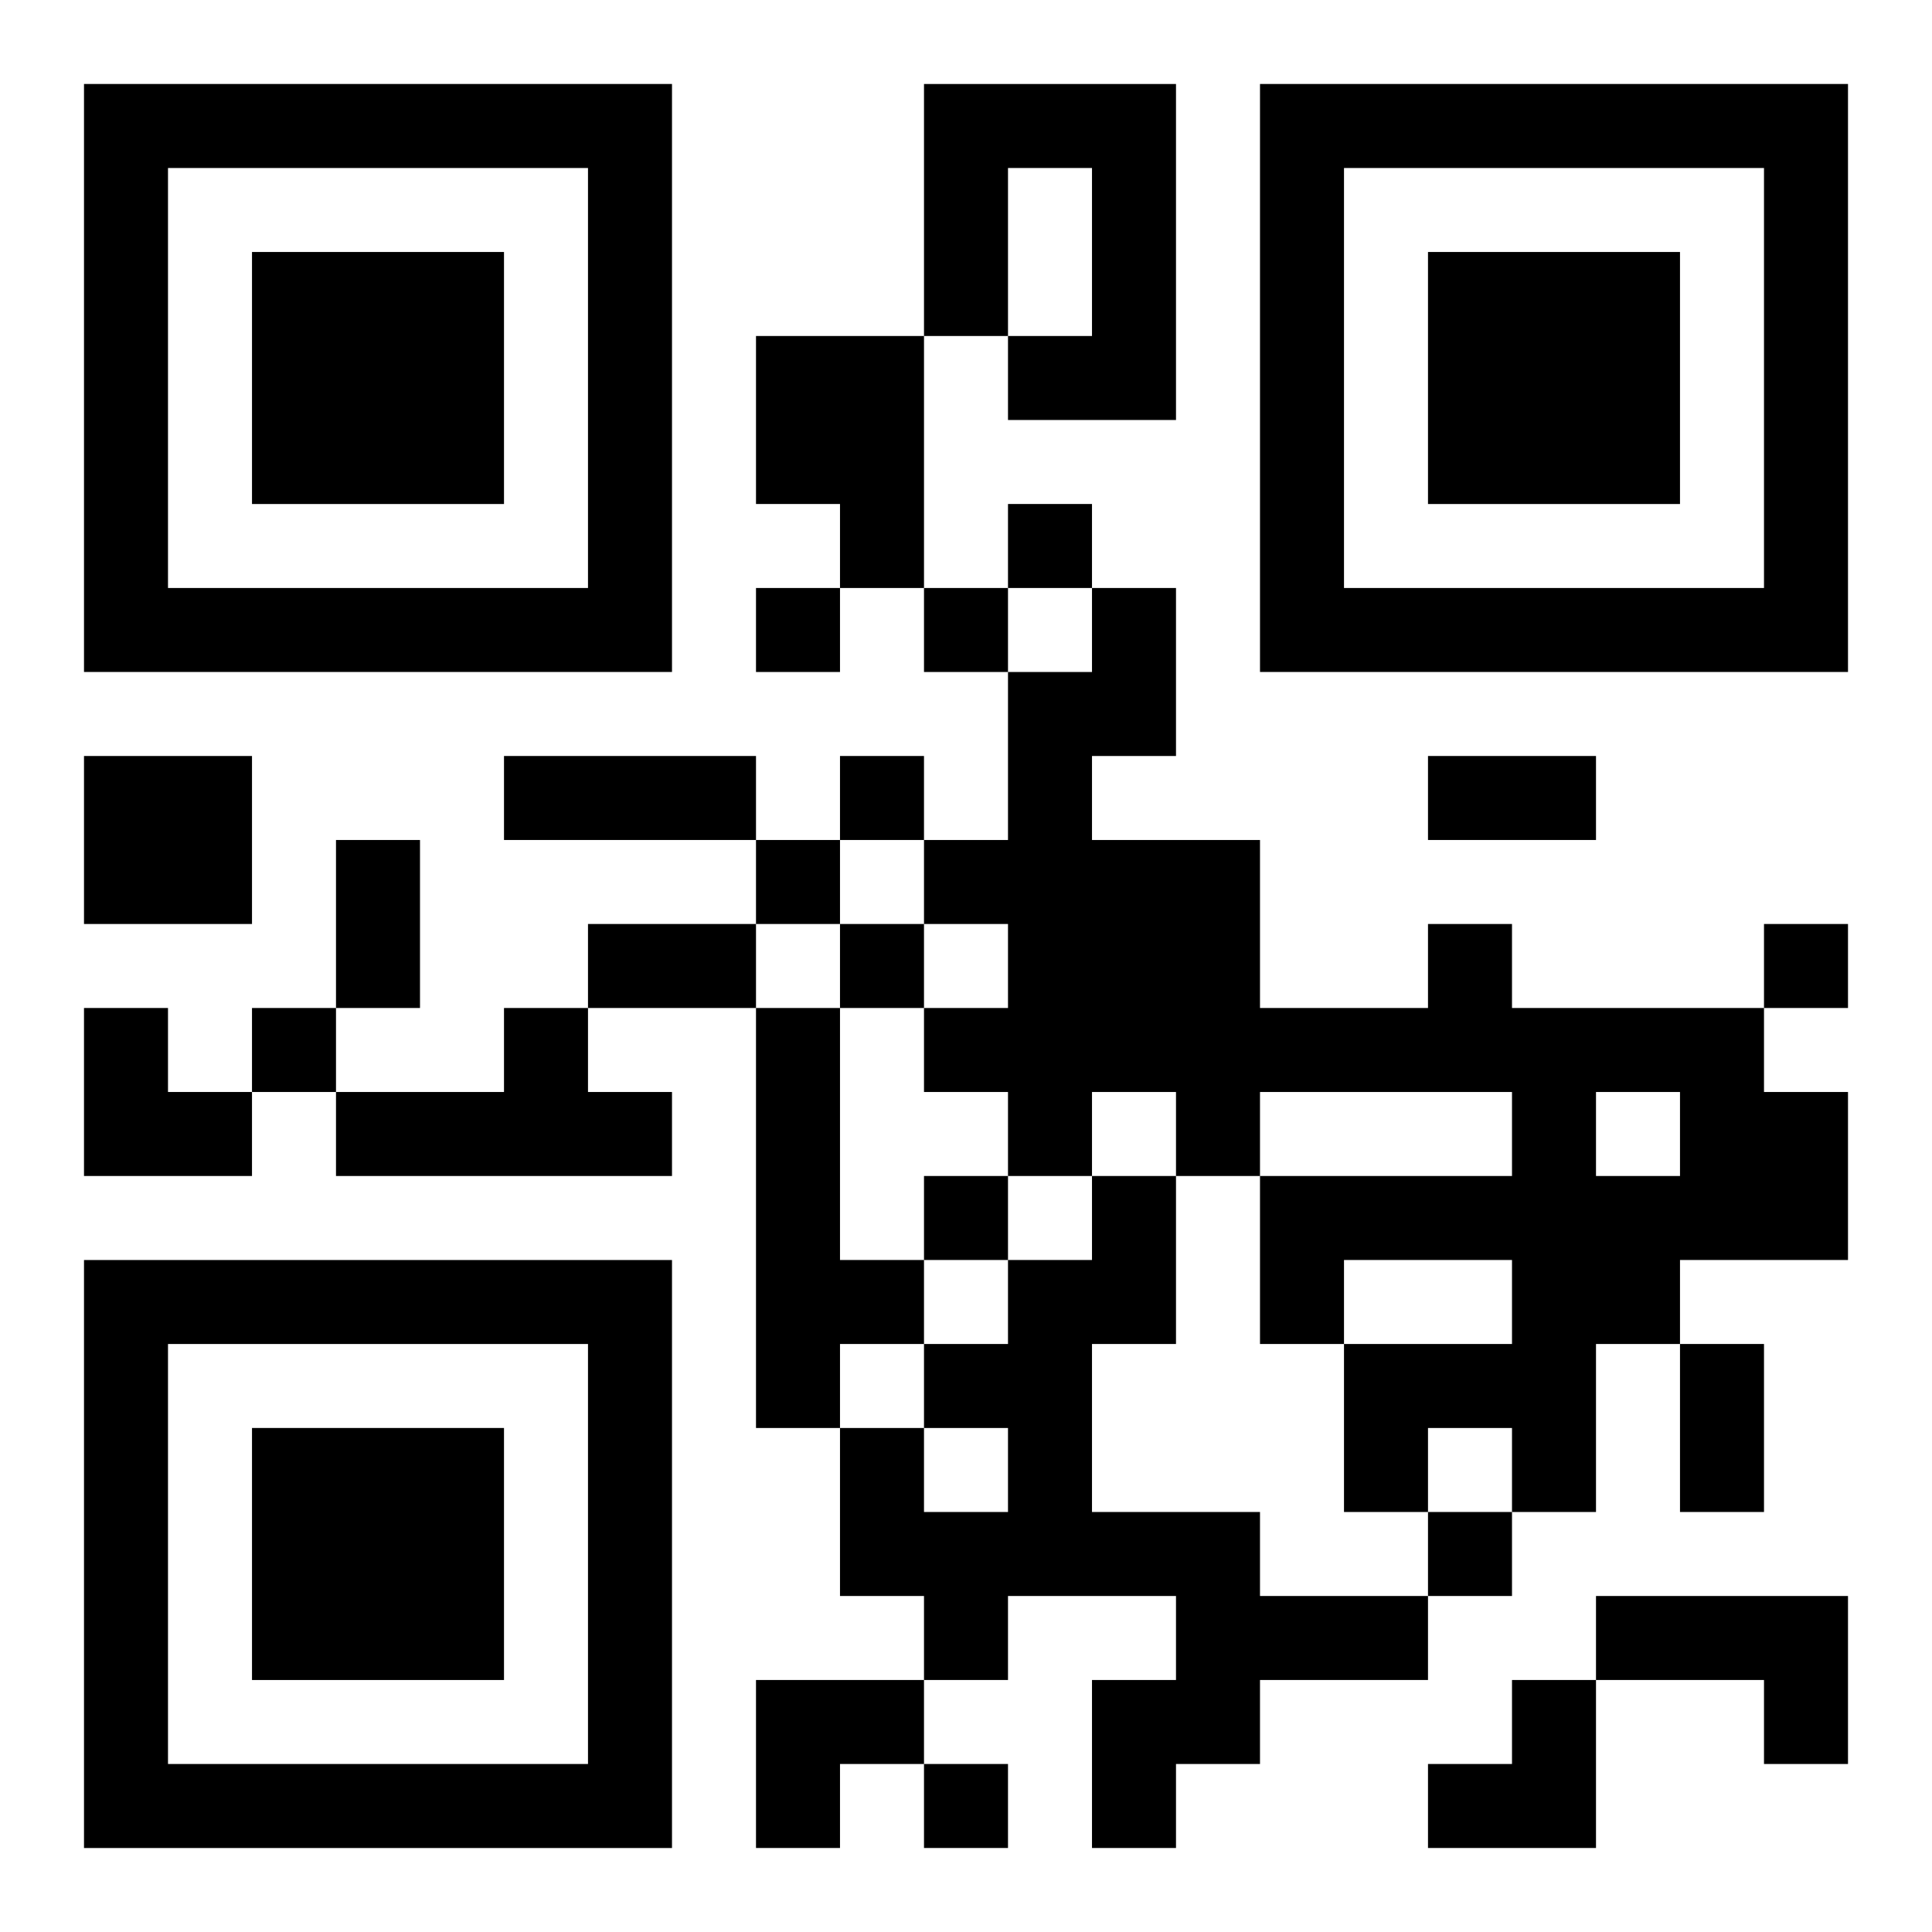
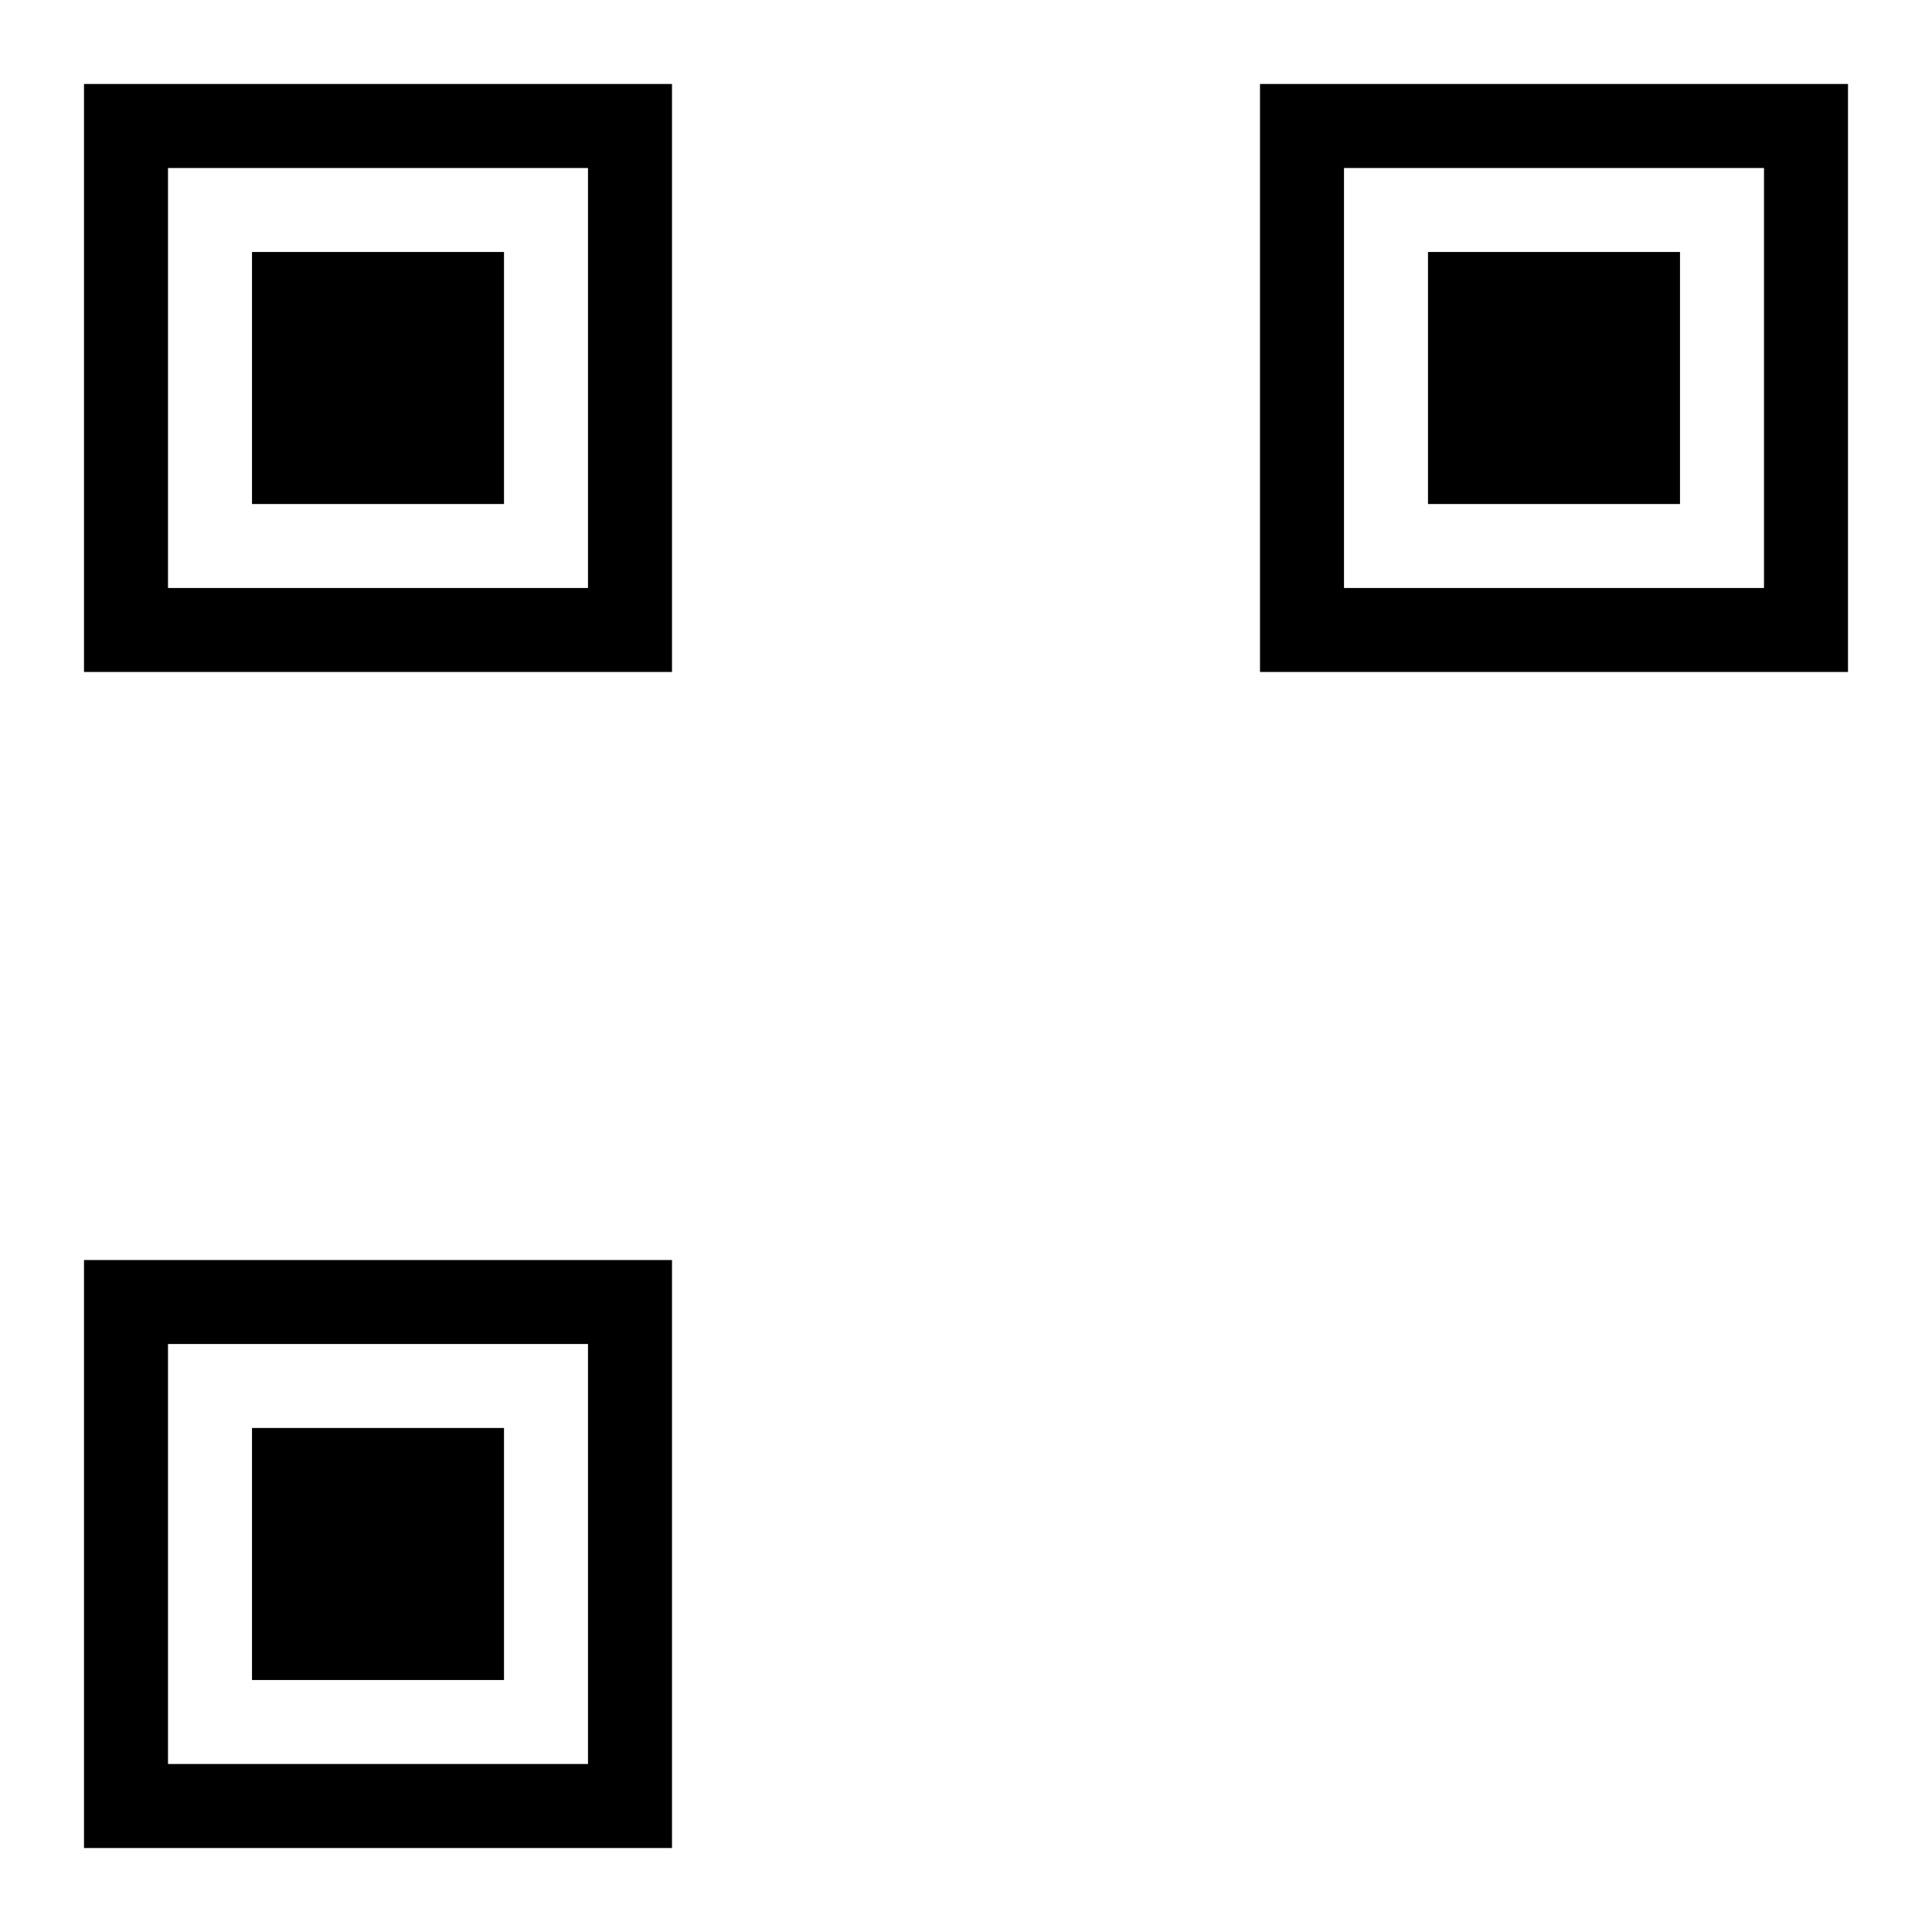
<svg xmlns="http://www.w3.org/2000/svg" xmlns:xlink="http://www.w3.org/1999/xlink" width="250" height="250" baseProfile="full" version="1.1" viewBox="-1 -1 23 23">
  <symbol id="a">
    <path d="m0 7v7h7v-7h-7zm1 1h5v5h-5v-5zm1 1v3h3v-3h-3z" />
  </symbol>
  <use y="-7" xlink:href="#a" />
  <use y="7" xlink:href="#a" />
  <use x="14" y="-7" xlink:href="#a" />
-   <path d="m10 0h3v4h-2v-1h1v-2h-1v2h-1v-3m-2 3h2v3h-1v-1h-1v-2m-8 5h2v2h-2v-2m16 2h1v1h3v1h1v2h-2v1h-1v2h-1v-1h-1v1h-1v-2h2v-1h-2v1h-1v-2h3v-1h-3v1h-1v-1h-1v1h-1v-1h-1v-1h1v-1h-1v-1h1v-2h1v-1h1v2h-1v1h2v2h2v-1m2 2v1h1v-1h-1m-13-1h1v1h1v1h-4v-1h2v-1m3 0h1v3h1v1h-1v1h-1v-5m4 2h1v2h-1v2h2v1h2v1h-2v1h-1v1h-1v-2h1v-1h-2v1h-1v-1h-1v-2h1v1h1v-1h-1v-1h1v-1h1v-1m6 5h3v2h-1v-1h-2v-1m-7-13v1h1v-1h-1m-3 1v1h1v-1h-1m2 0v1h1v-1h-1m-1 2v1h1v-1h-1m-1 1v1h1v-1h-1m1 1v1h1v-1h-1m11 0v1h1v-1h-1m-18 1v1h1v-1h-1m8 2v1h1v-1h-1m6 4v1h1v-1h-1m-6 3v1h1v-1h-1m-5-12h3v1h-3v-1m11 0h2v1h-2v-1m-13 1h1v2h-1v-2m3 1h2v1h-2v-1m13 5h1v2h-1v-2m-19-4h1v1h1v1h-2zm8 8h2v1h-1v1h-1zm8 0m1 0h1v2h-2v-1h1z" />
</svg>